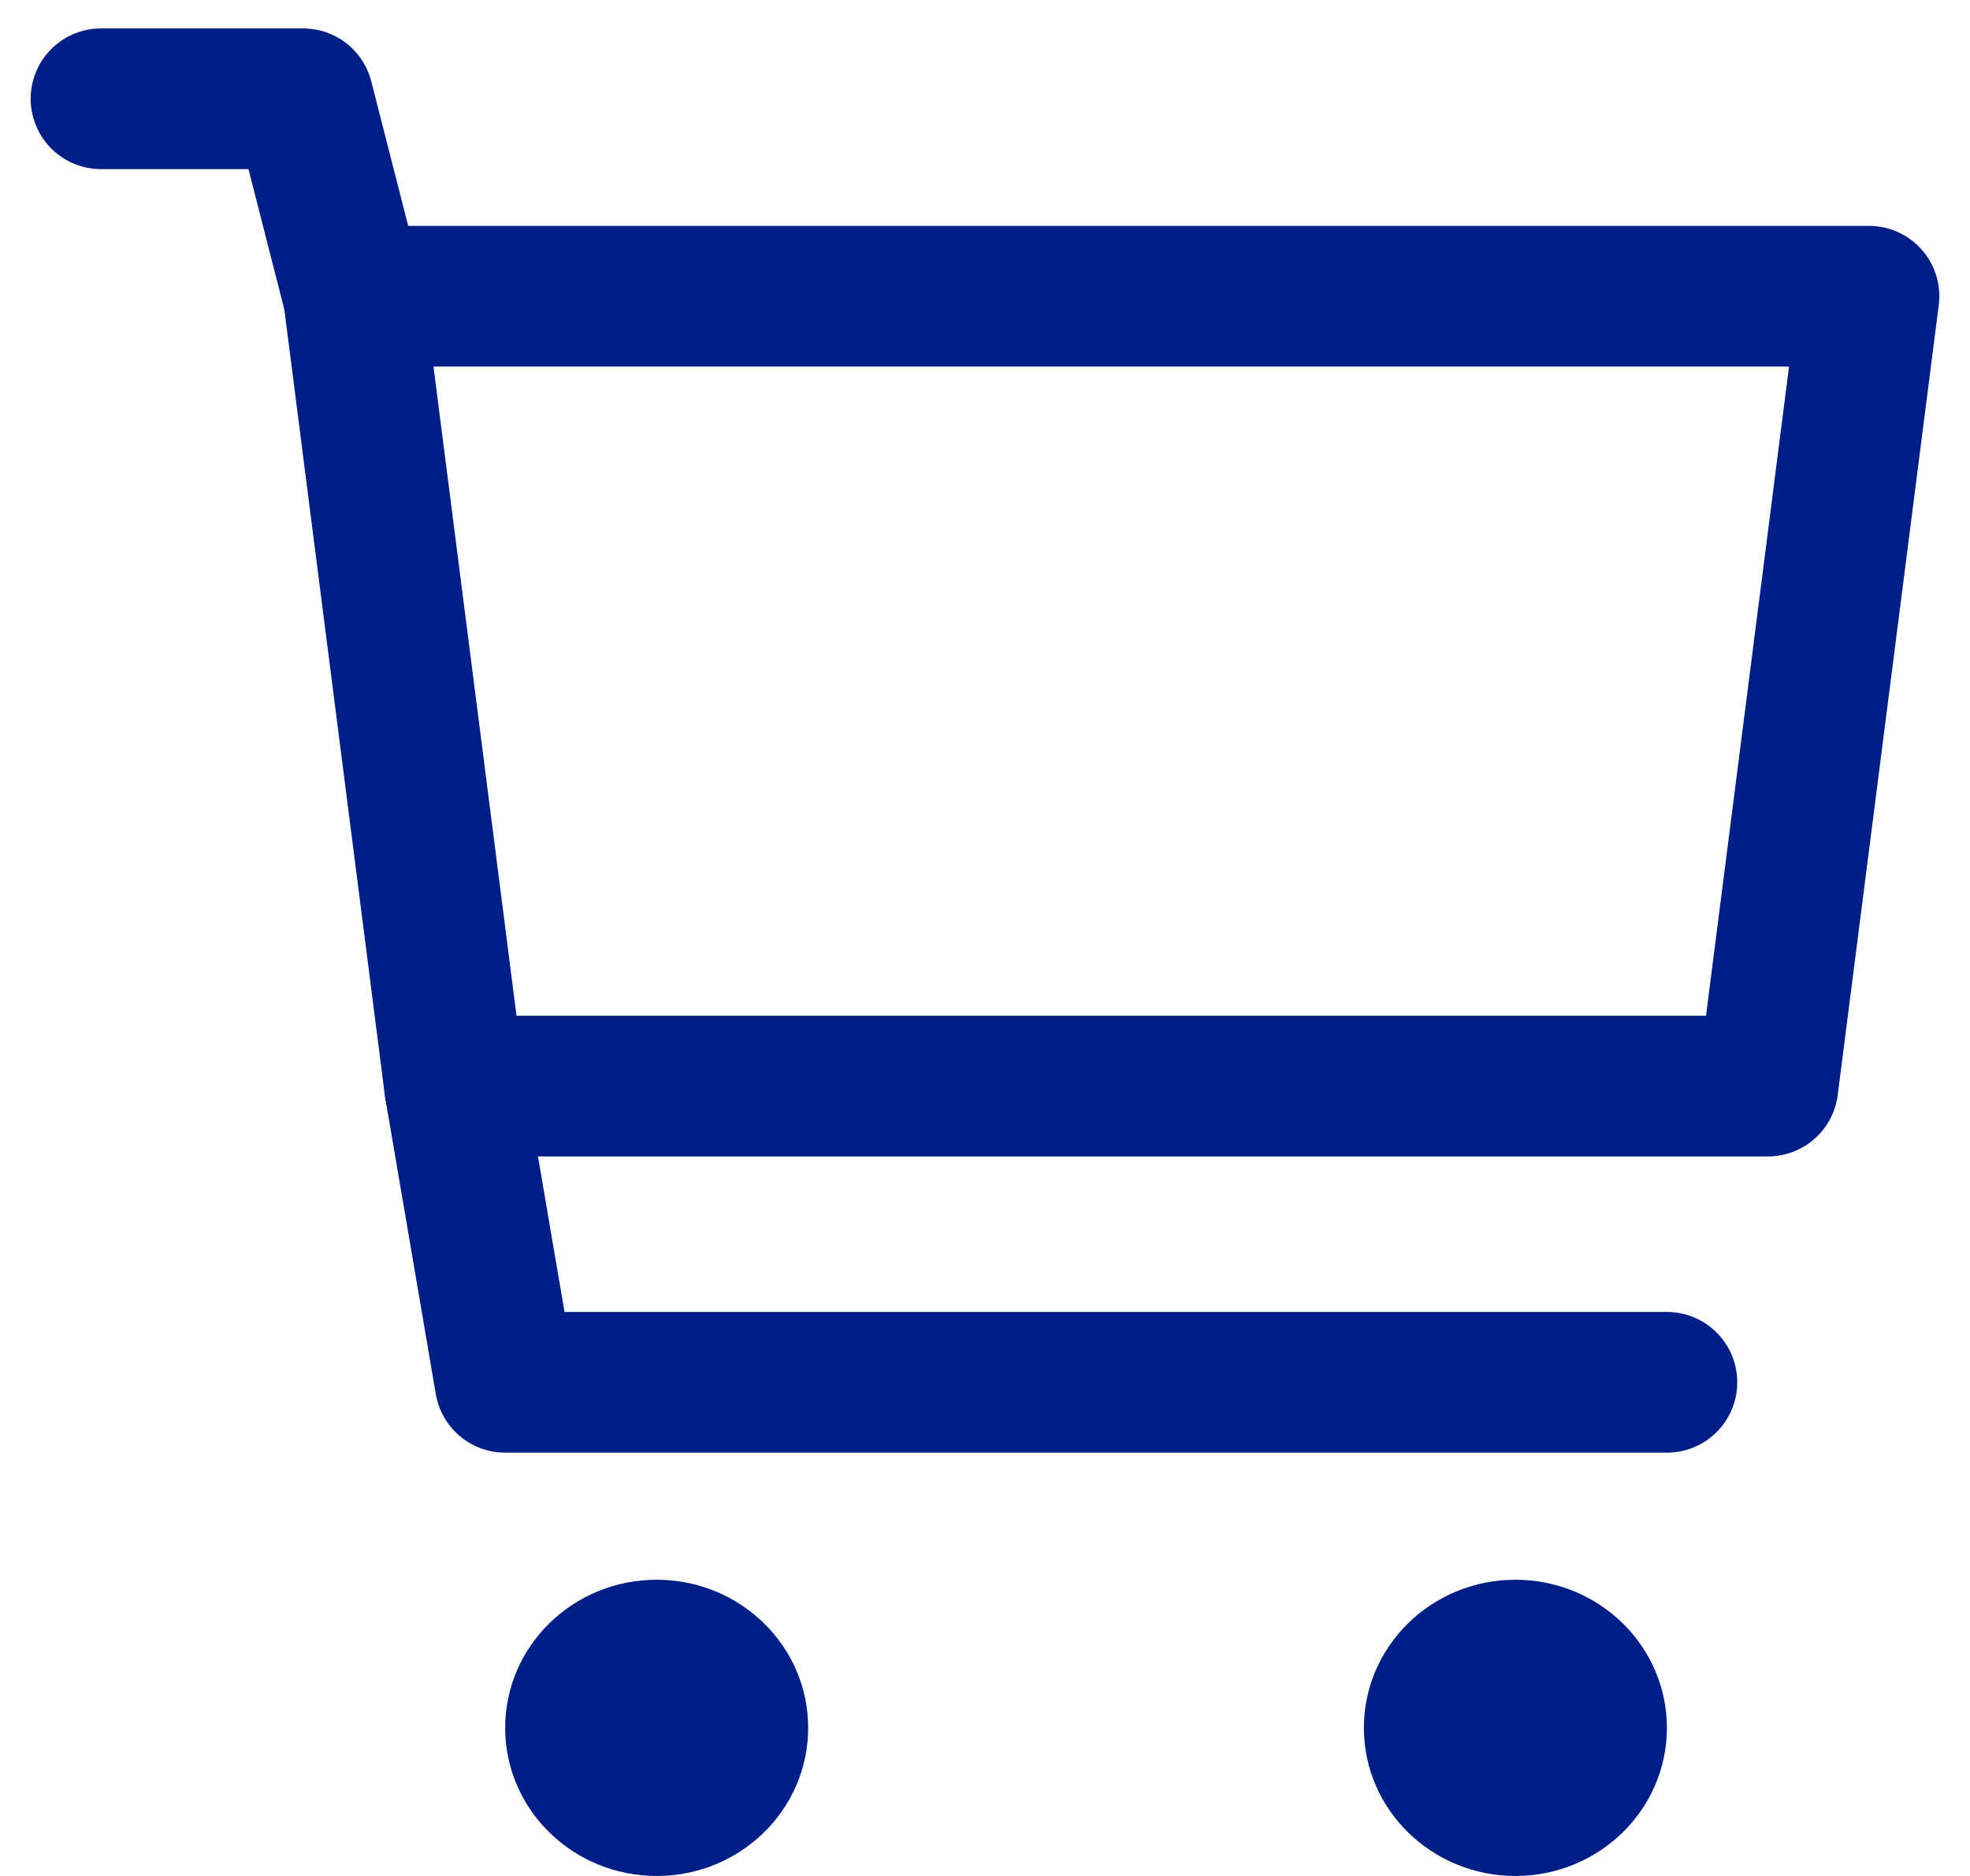
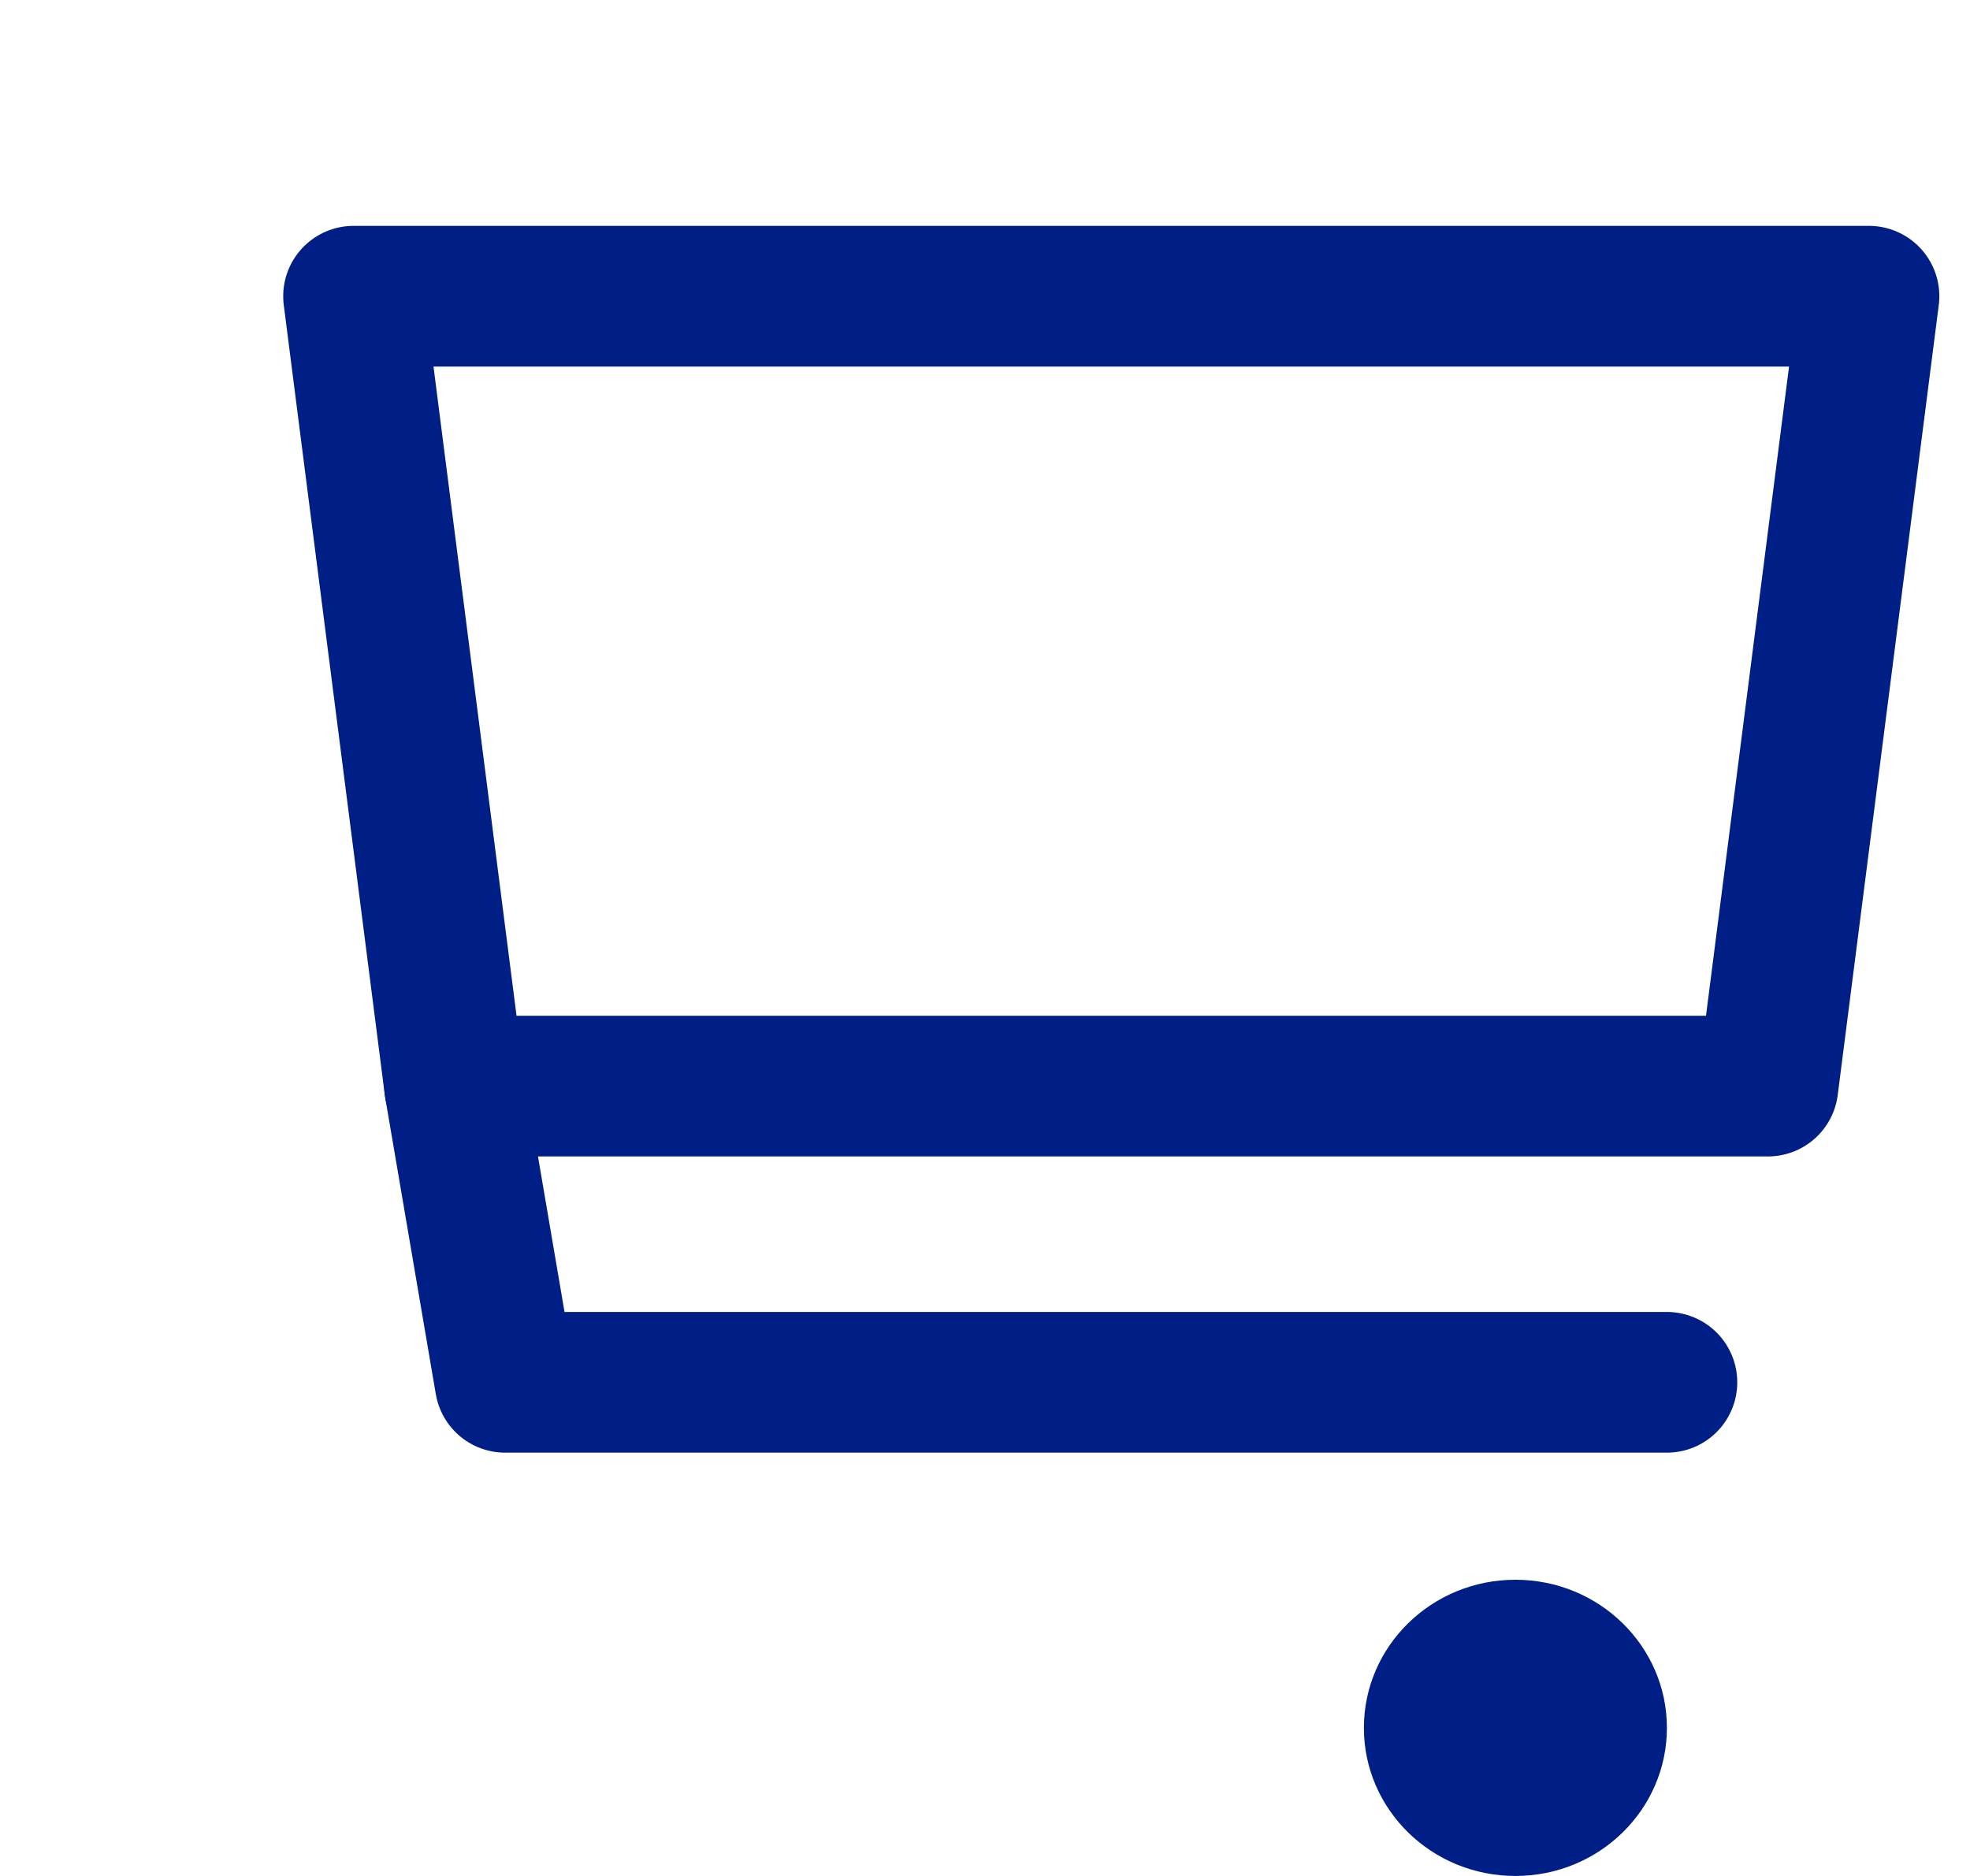
<svg xmlns="http://www.w3.org/2000/svg" width="21" height="20" viewBox="0 0 21 20" fill="none">
  <path d="M18.846 11.579H4.846L3.769 3.158H19.923L18.846 11.579Z" stroke="#001F86" stroke-width="1.5" stroke-miterlimit="10" stroke-linecap="round" stroke-linejoin="round" />
  <path d="M17.769 14.737H5.385L4.846 11.579" stroke="#001F86" stroke-width="1.5" stroke-miterlimit="10" stroke-linecap="round" stroke-linejoin="round" />
  <path d="M16.154 20C17.046 20 17.769 19.293 17.769 18.421C17.769 17.549 17.046 16.842 16.154 16.842C15.262 16.842 14.539 17.549 14.539 18.421C14.539 19.293 15.262 20 16.154 20Z" fill="#001F86" />
-   <path d="M7 20C7.892 20 8.615 19.293 8.615 18.421C8.615 17.549 7.892 16.842 7 16.842C6.108 16.842 5.385 17.549 5.385 18.421C5.385 19.293 6.108 20 7 20Z" fill="#001F86" />
-   <path d="M1.077 1.053H3.231L3.769 3.158" stroke="#001F86" stroke-width="1.5" stroke-miterlimit="10" stroke-linecap="round" stroke-linejoin="round" />
</svg>